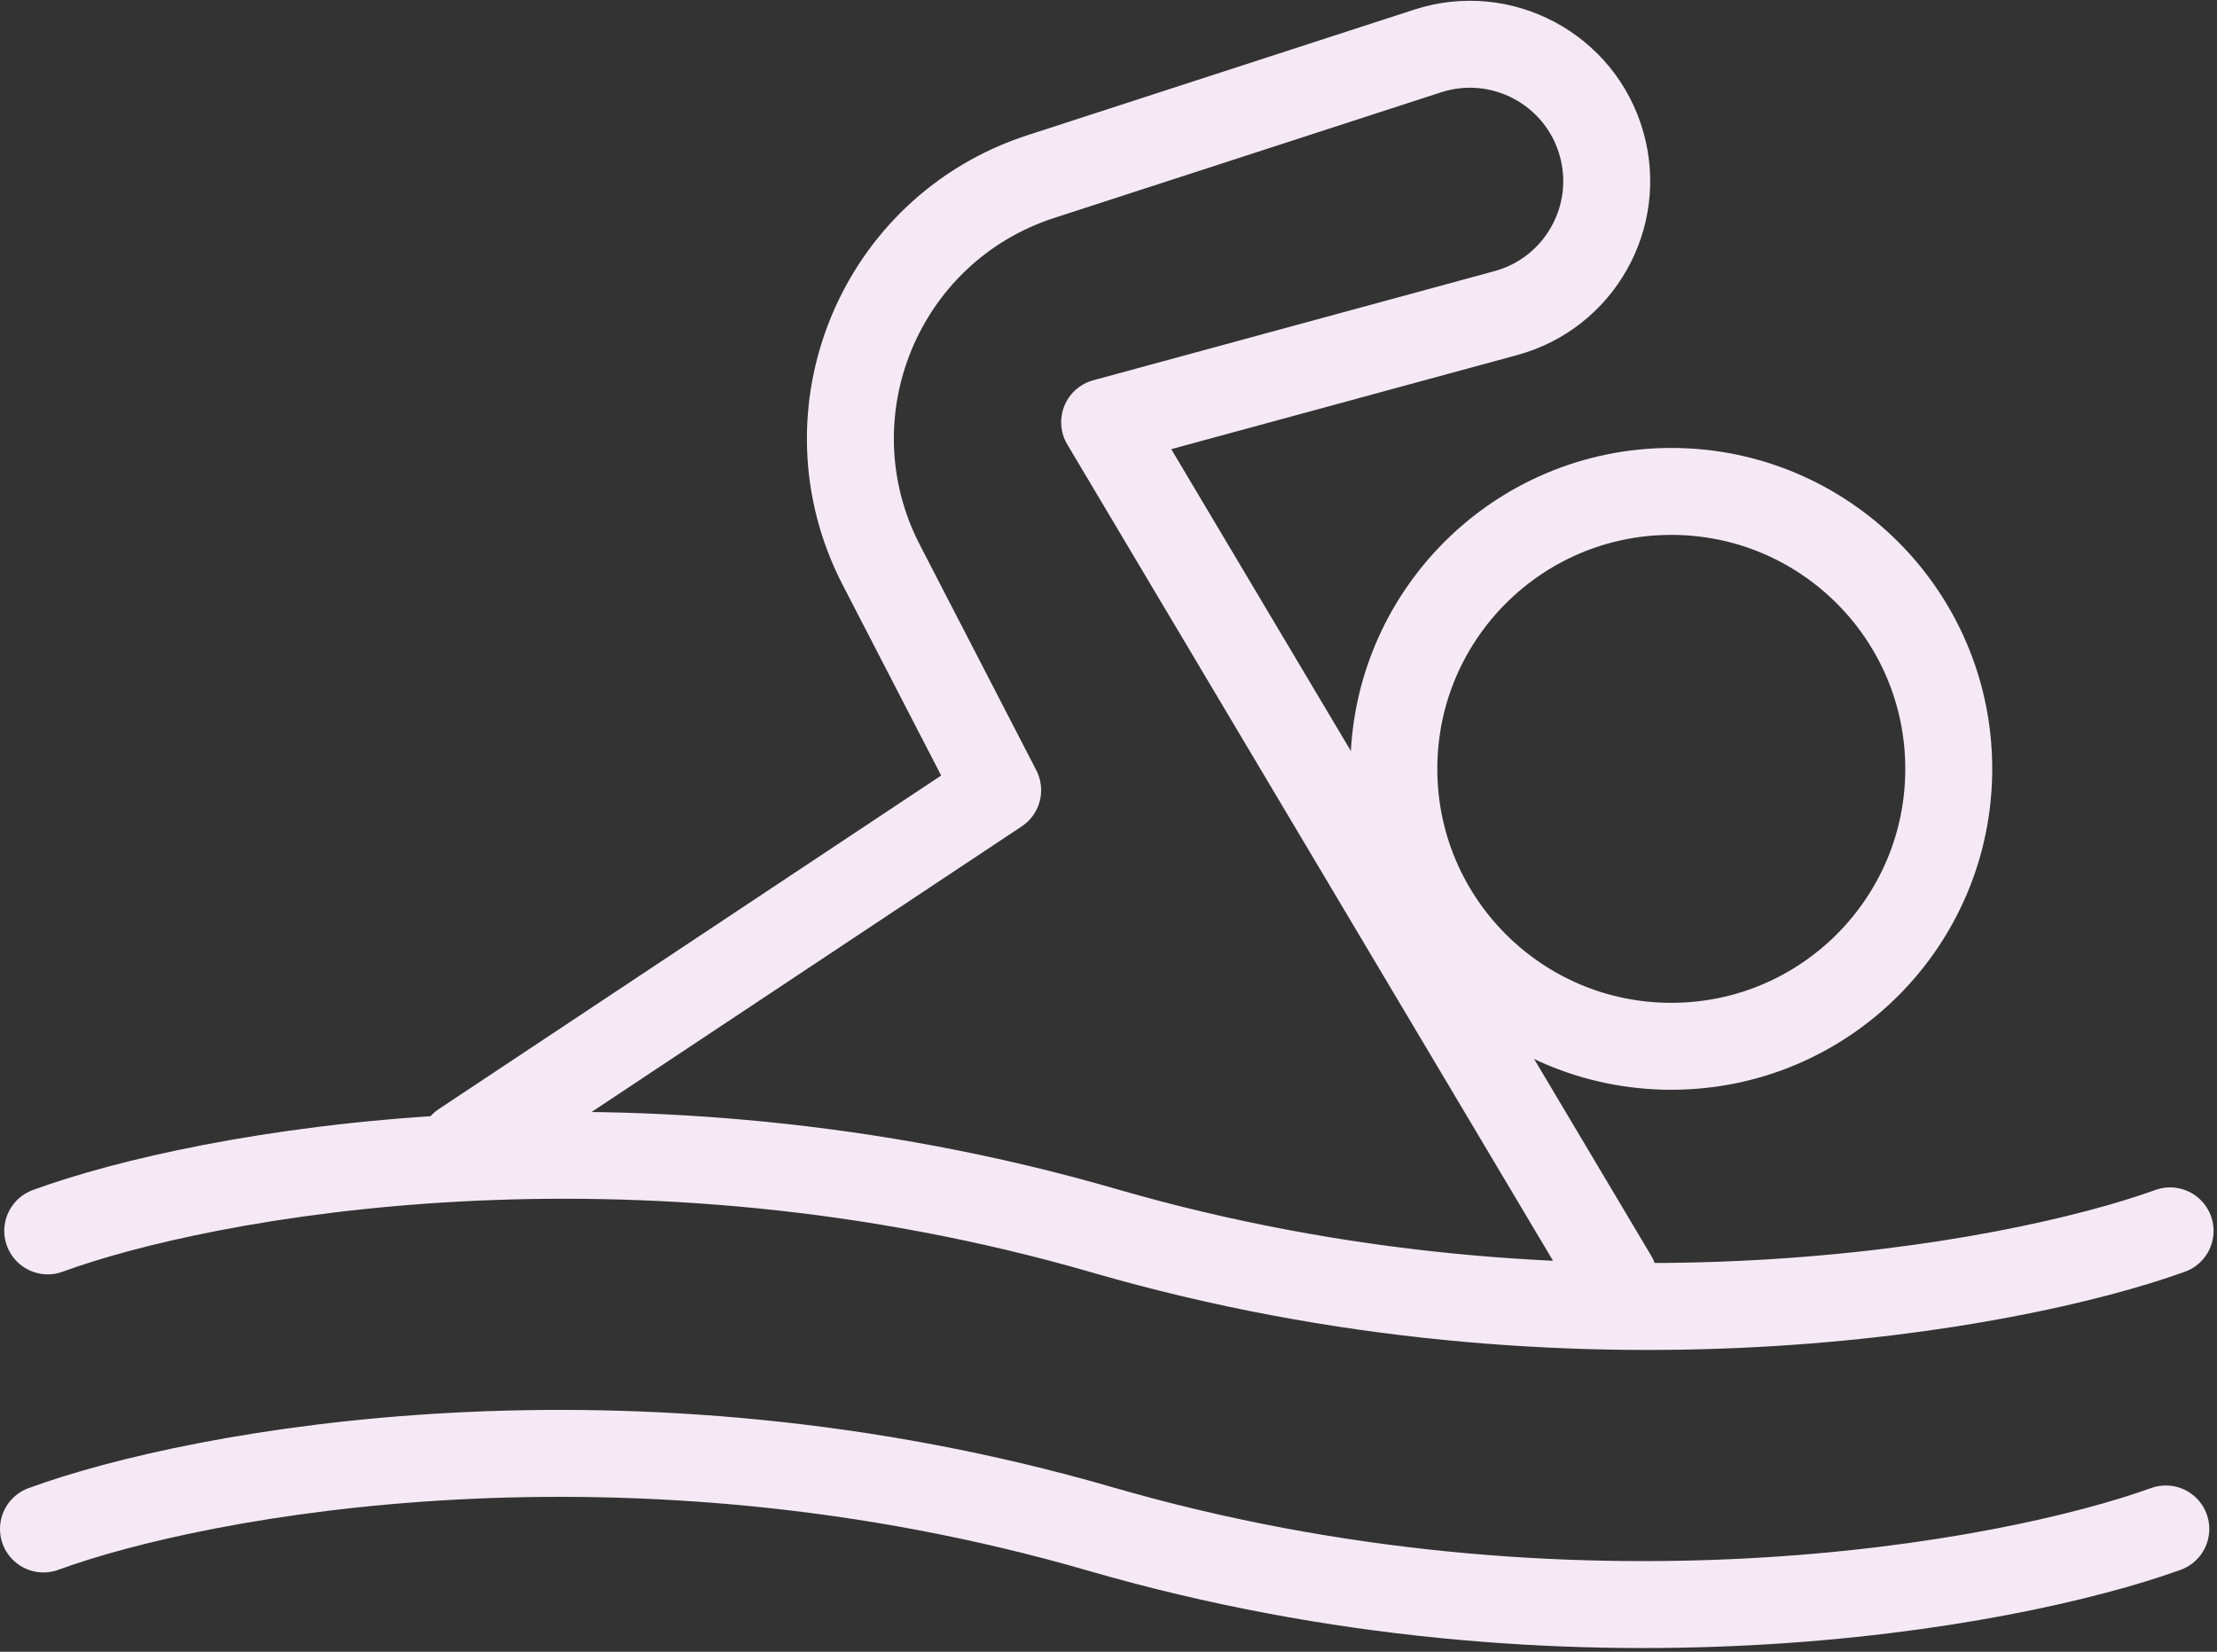
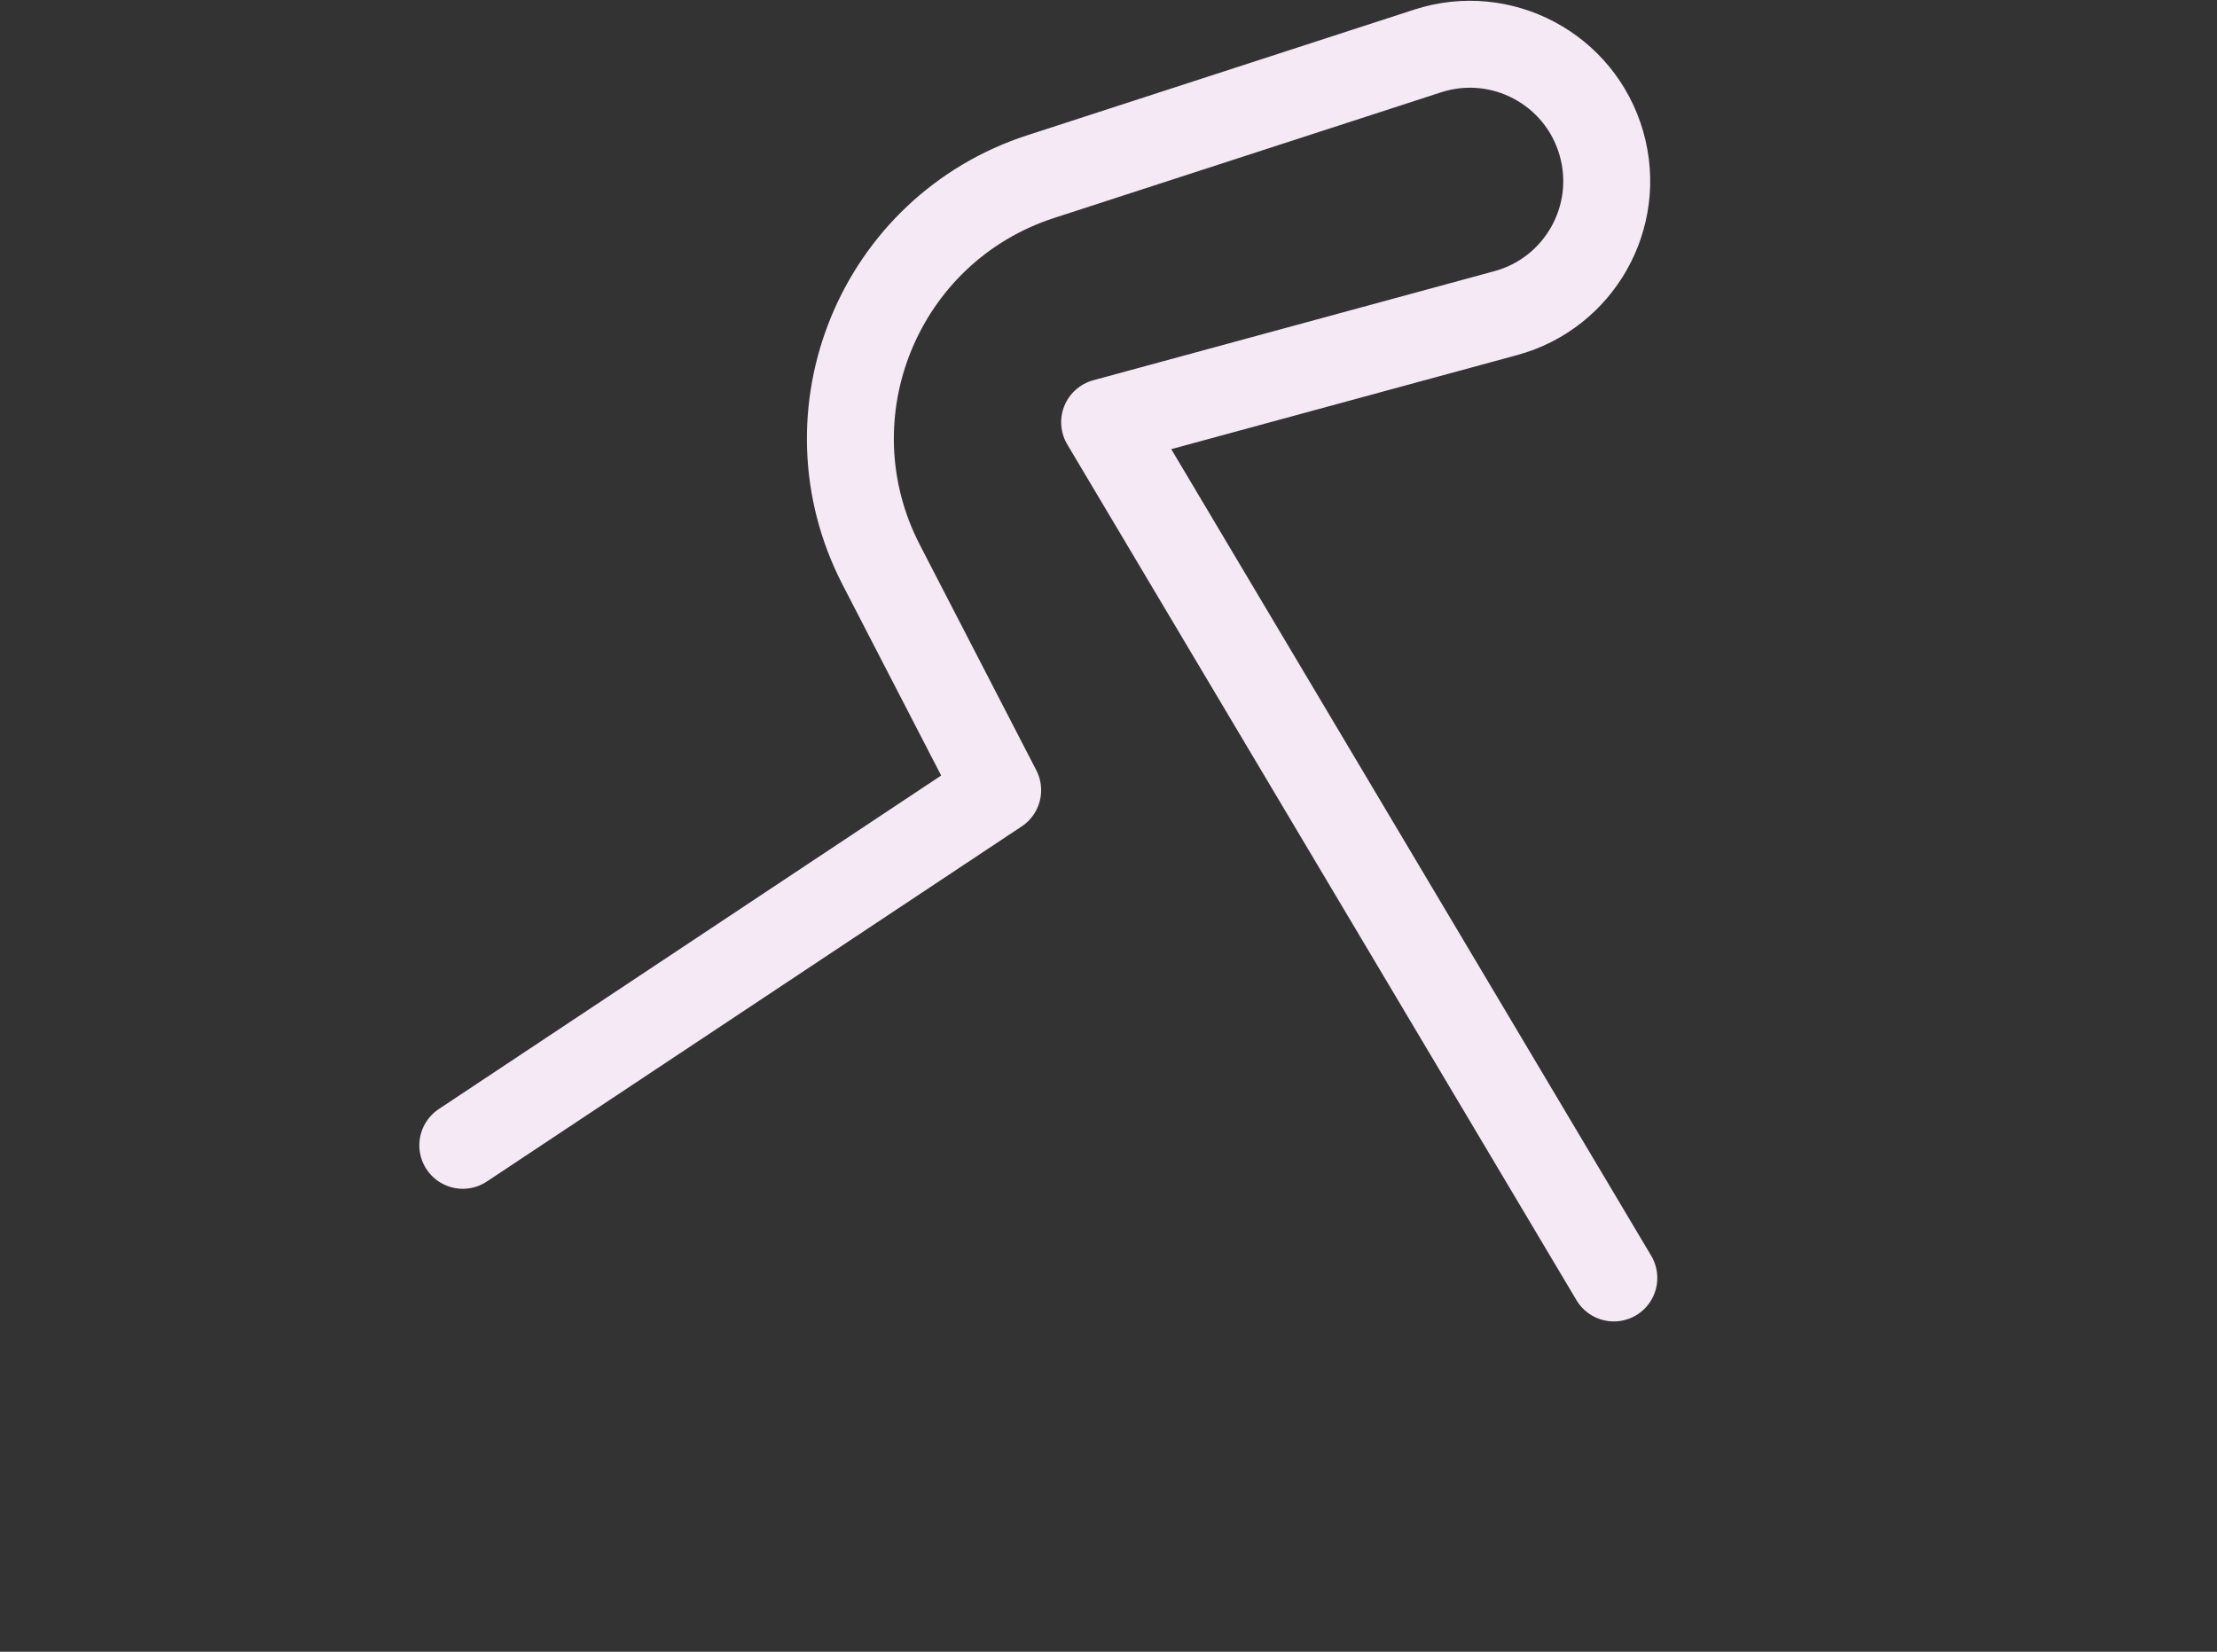
<svg xmlns="http://www.w3.org/2000/svg" width="153" height="114" viewBox="0 0 153 114" fill="none">
  <rect x="0" y="0" width="153" height="114" fill="#333333" stroke="none" />
  <path d="M31.939 79.045L68.851 54.536L60.815 38.981C55.433 28.565 60.676 15.809 71.826 12.188L98.524 3.518C103.609 1.867 109.05 4.764 110.519 9.905V9.905C111.964 14.964 108.995 20.229 103.918 21.61L76.234 29.14L111.374 88.2" stroke="#F6E9F6" stroke-width="6" stroke-linecap="round" stroke-linejoin="round" />
-   <path d="M3.295 84.951C14.024 81.014 43.633 75.502 76.234 84.951C108.834 94.401 138.837 88.889 149.763 84.951" stroke="#F6E9F6" stroke-width="6" stroke-linecap="round" stroke-linejoin="round" />
-   <path d="M3 105.524C13.729 101.587 43.338 96.075 75.939 105.524C108.539 114.974 138.542 109.462 149.468 105.524" stroke="#F6E9F6" stroke-width="6" stroke-linecap="round" stroke-linejoin="round" />
-   <circle cx="115.34" cy="53.064" r="19.148" stroke="#F6E9F6" stroke-width="6" />
</svg>